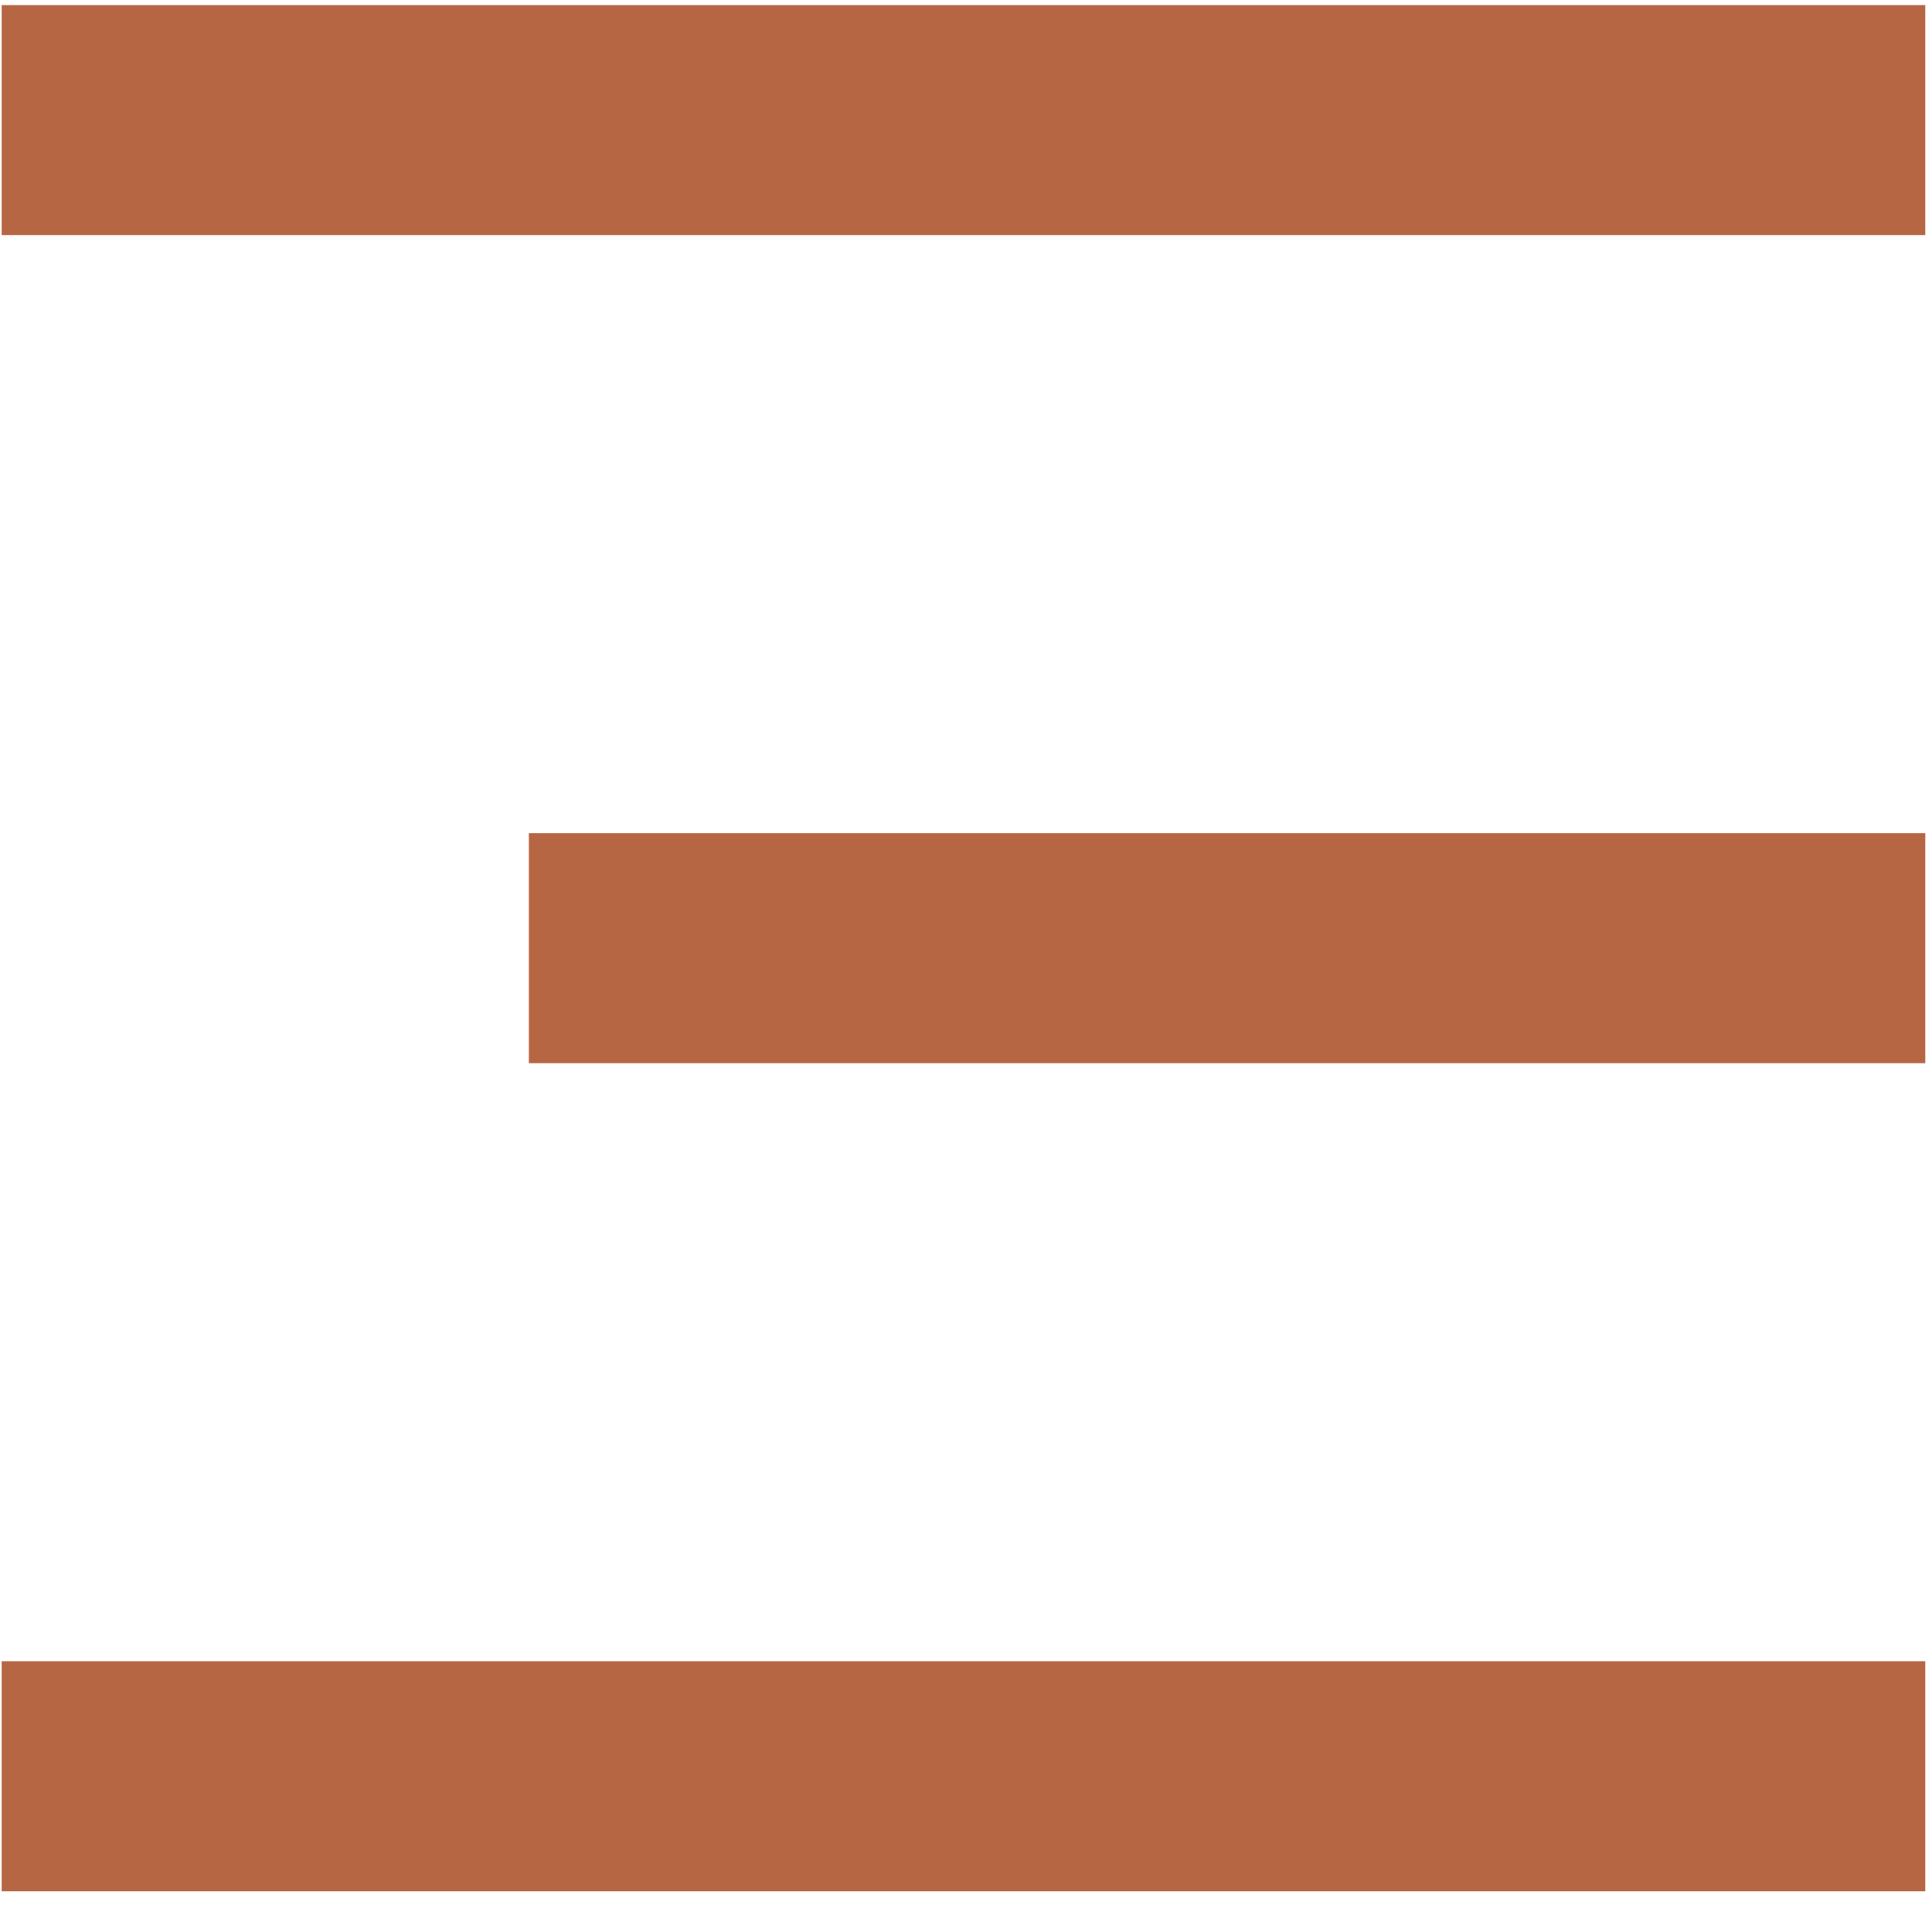
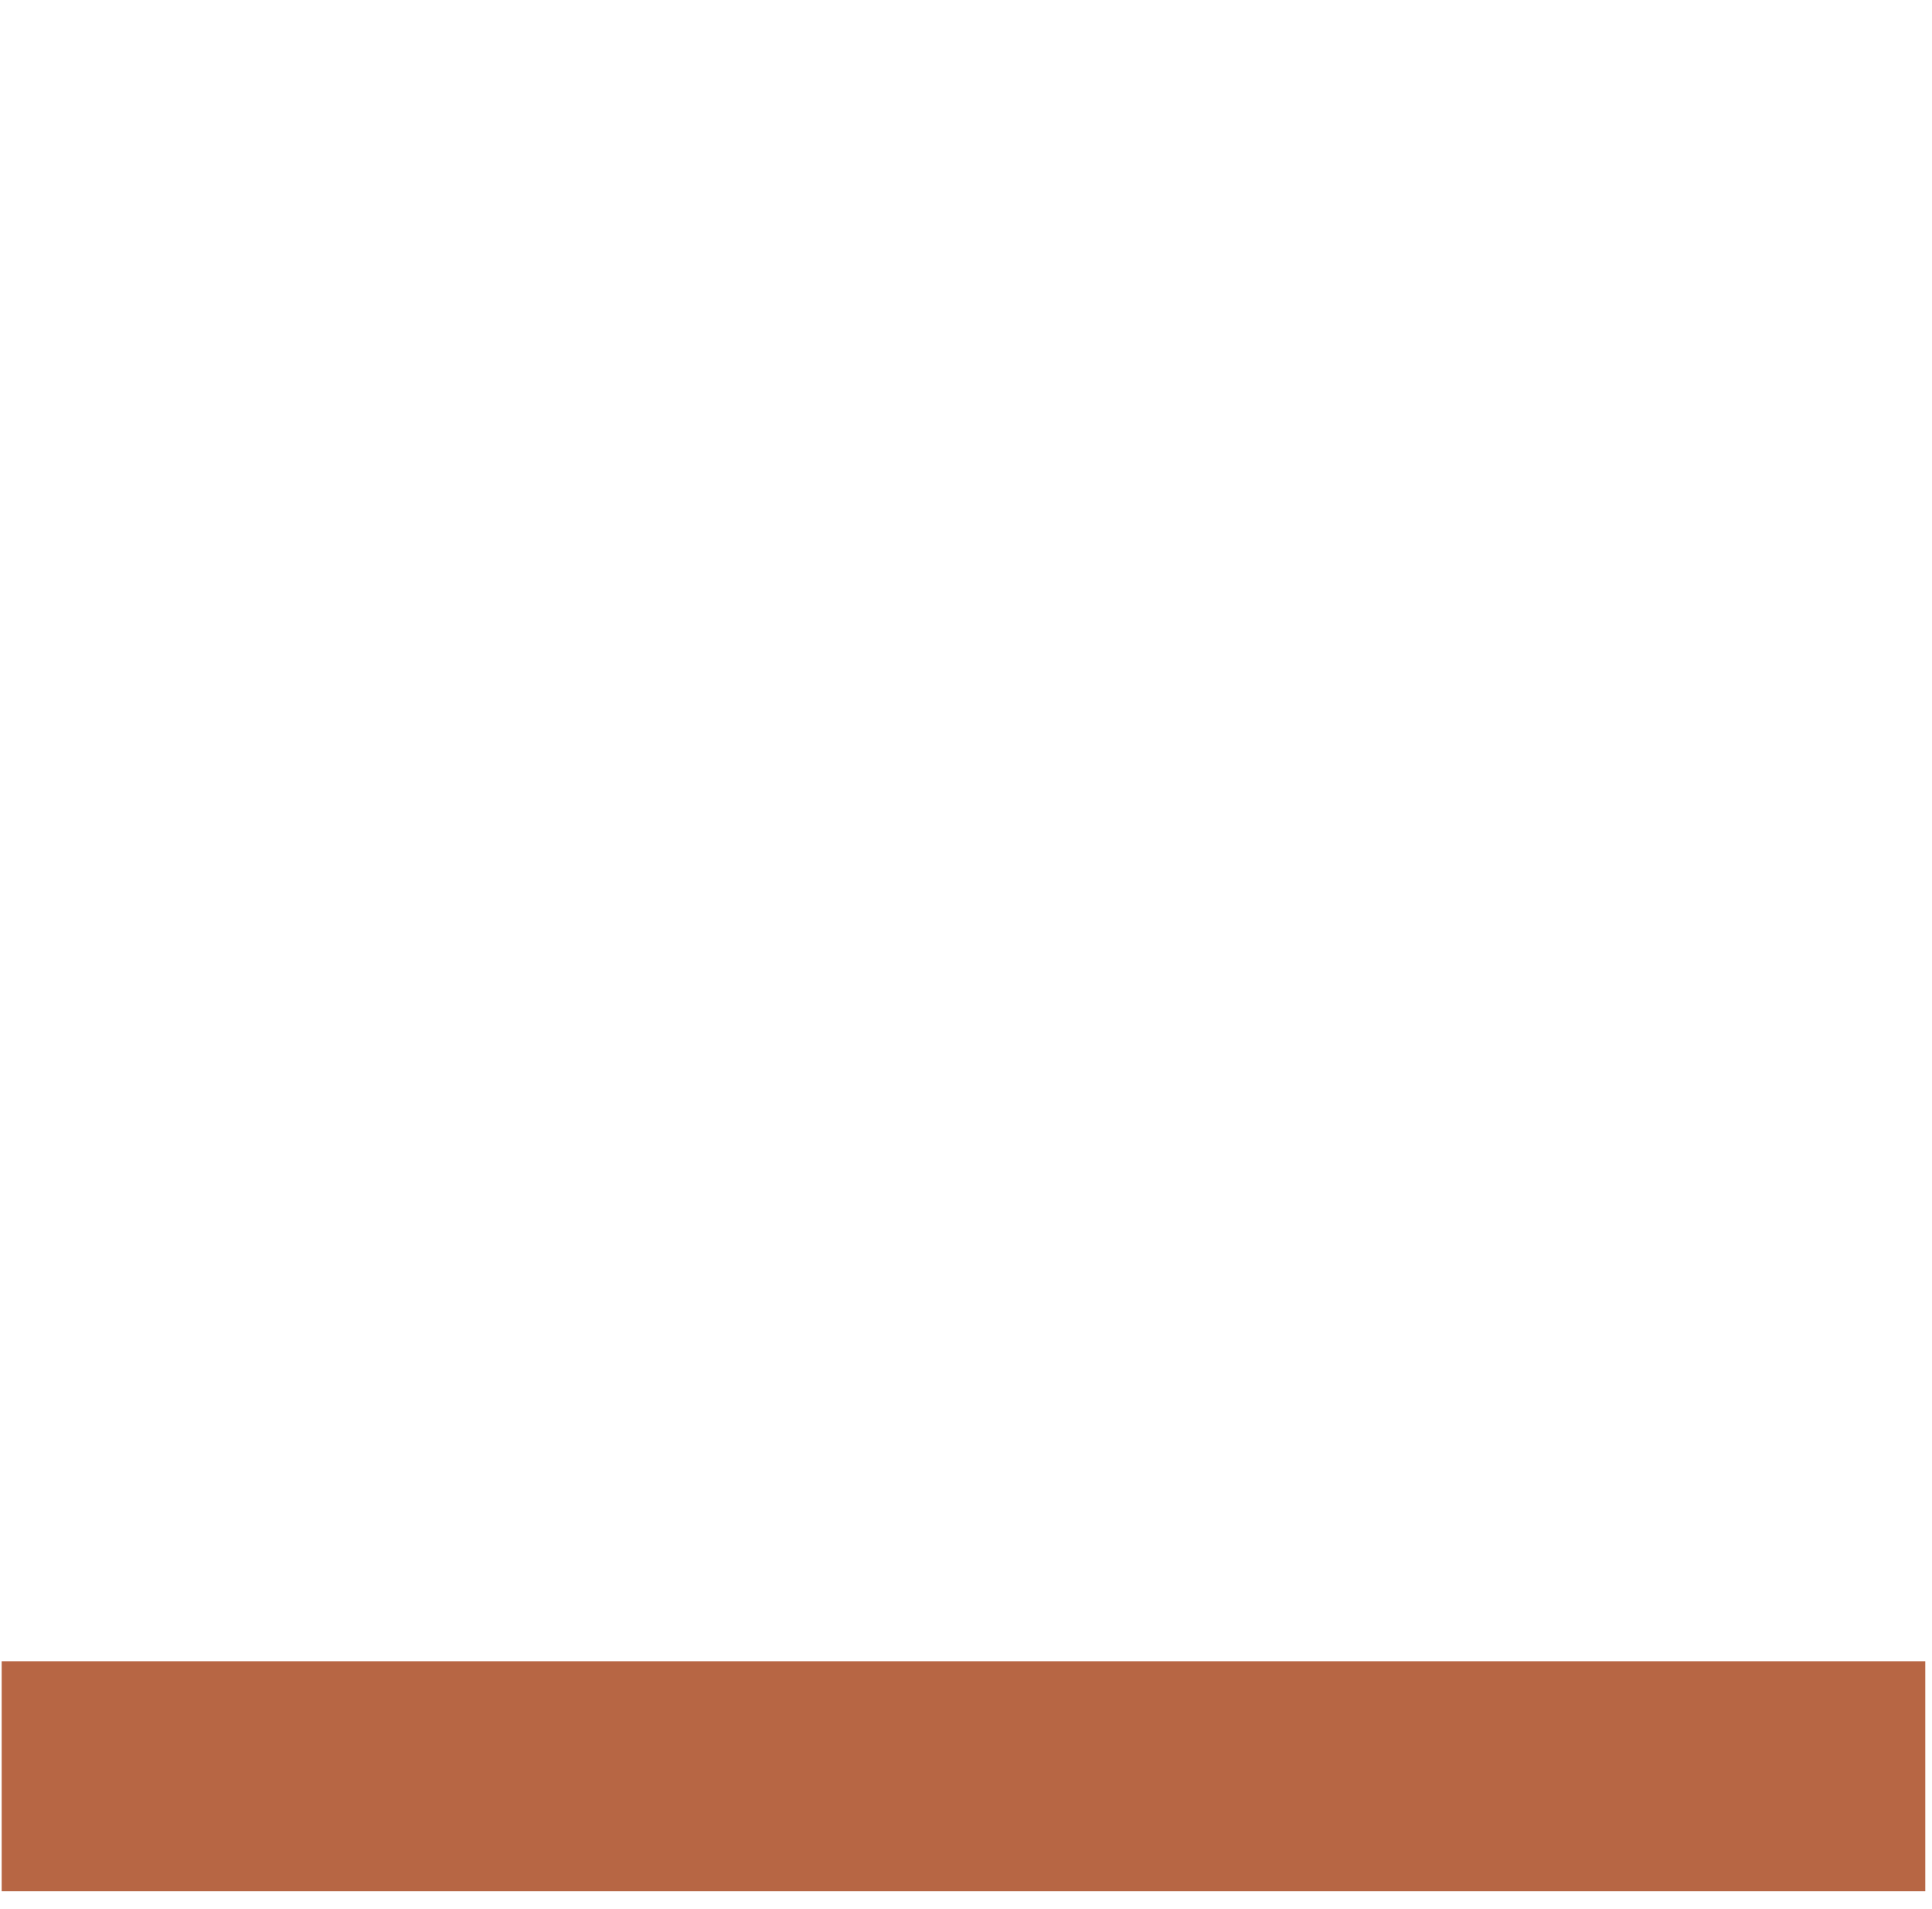
<svg xmlns="http://www.w3.org/2000/svg" width="84" height="83" viewBox="0 0 84 83" fill="none">
-   <line x1="0.073" y1="5.221" x2="83.708" y2="5.221" stroke="#B76644" stroke-width="10" />
-   <line x1="22.994" y1="41.221" x2="83.708" y2="41.221" stroke="#B76644" stroke-width="10" />
  <line x1="0.073" y1="77.221" x2="83.708" y2="77.221" stroke="#B76644" stroke-width="10" />
</svg>